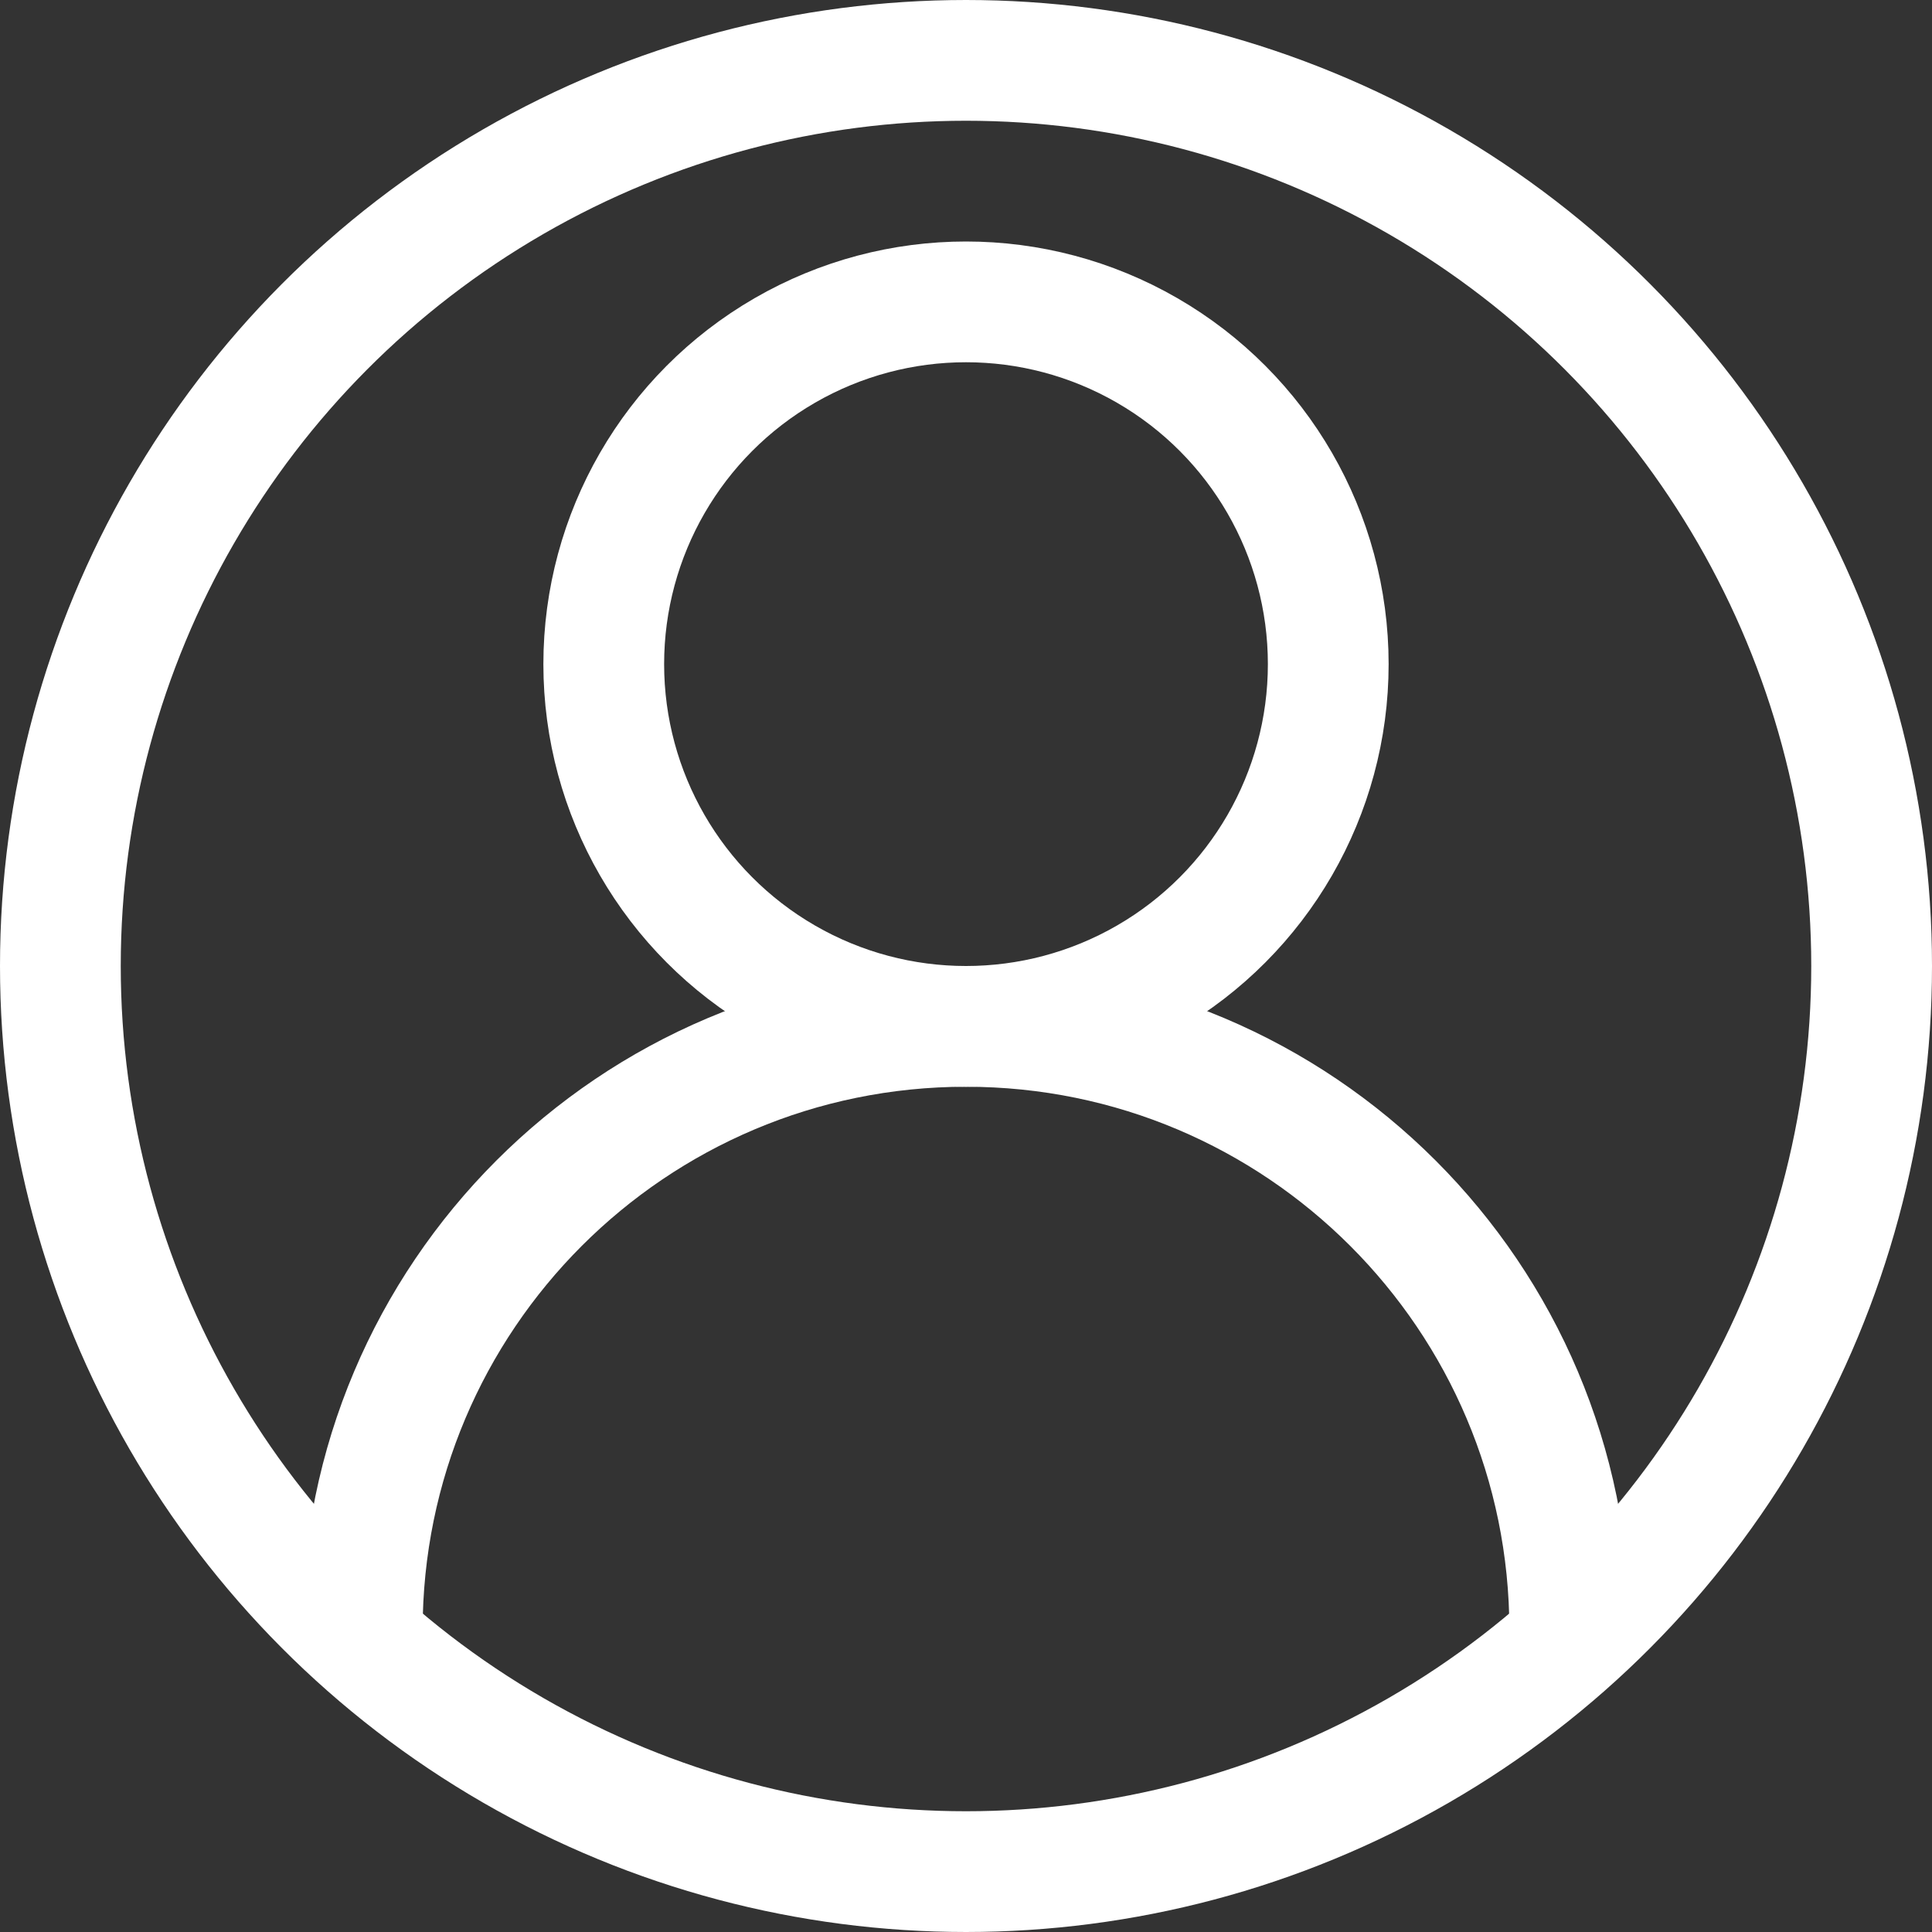
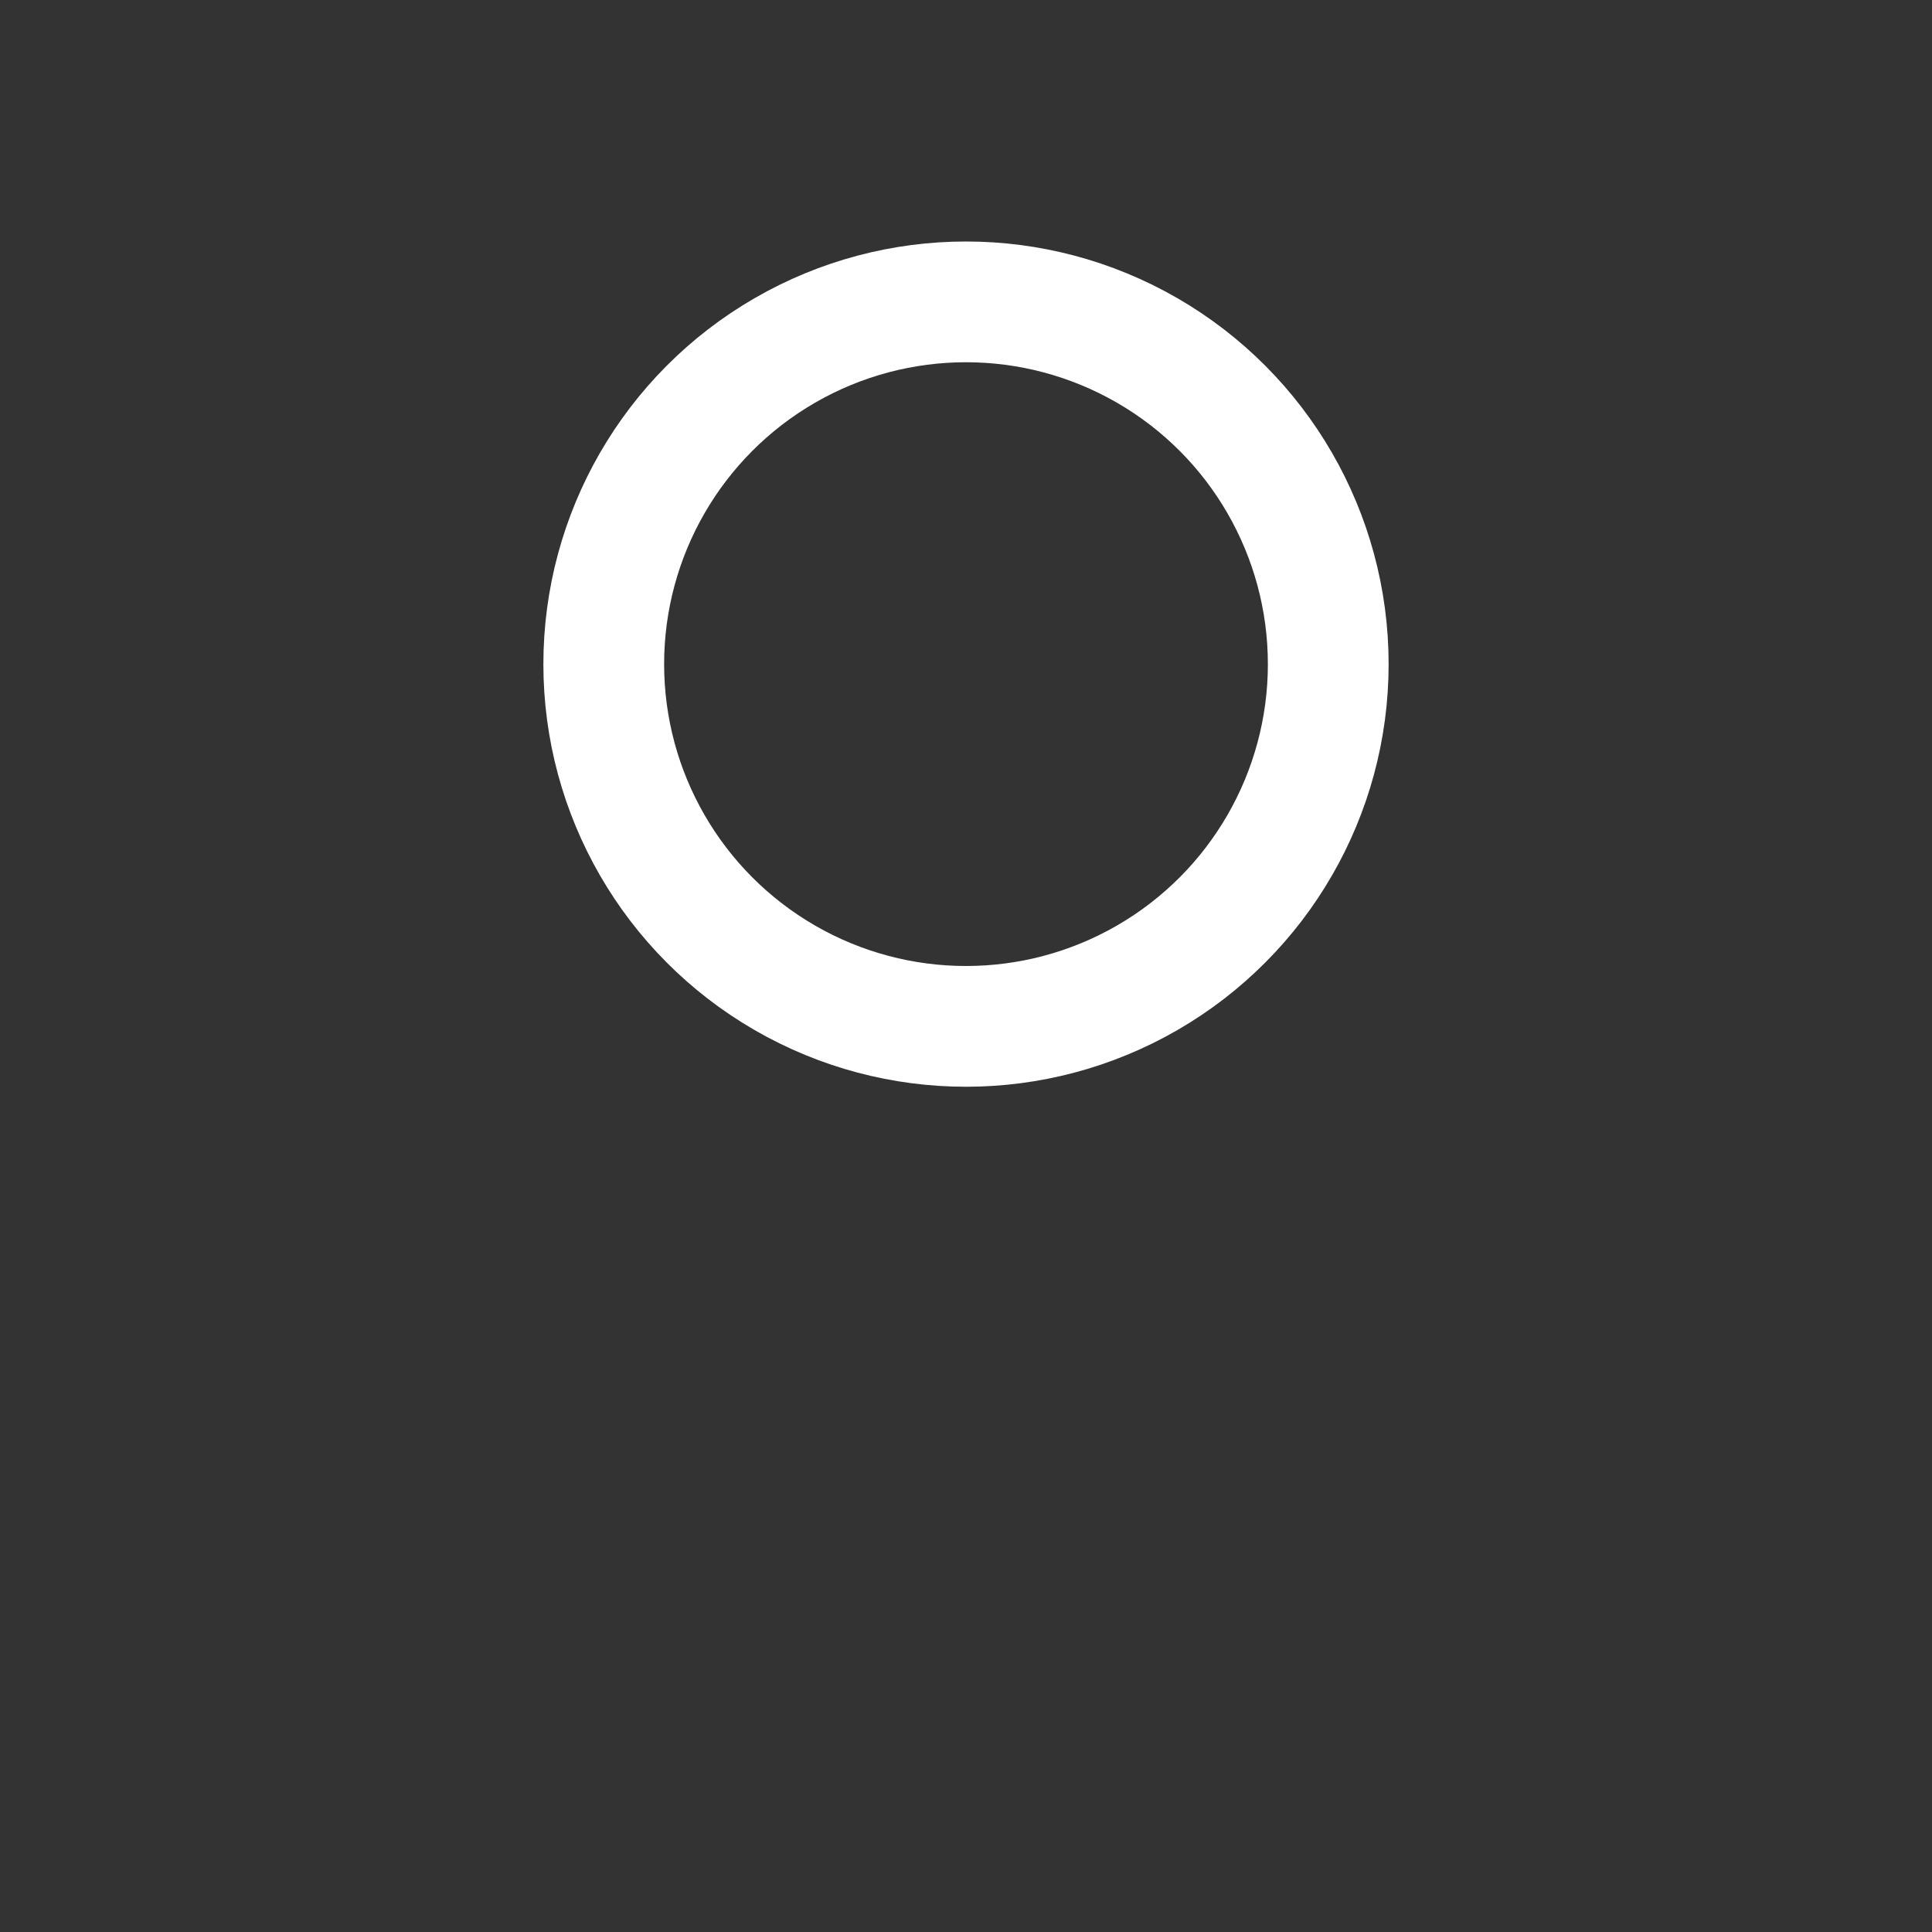
<svg xmlns="http://www.w3.org/2000/svg" xmlns:ns1="http://sodipodi.sourceforge.net/DTD/sodipodi-0.dtd" xmlns:ns2="http://www.inkscape.org/namespaces/inkscape" enable-background="new 0 0 32 32" id="Stock_cut" version="1.1" viewBox="0 0 32 32" xml:space="preserve" ns1:docname="user.svg" ns2:version="1.2.2 (b0a84865, 2022-12-01)">
  <rect x="0" y="0" width="32" height="32" fill="#333333" stroke="none" />
  <defs id="defs195" />
  <ns1:namedview id="namedview193" pagecolor="#ffffff" bordercolor="#000000" borderopacity="0.25" ns2:showpageshadow="2" ns2:pageopacity="0.0" ns2:pagecheckerboard="0" ns2:deskcolor="#d1d1d1" showgrid="false" ns2:zoom="32.09375" ns2:cx="5.9824732" ns2:cy="16.342746" ns2:window-width="2714" ns2:window-height="1343" ns2:window-x="0" ns2:window-y="0" ns2:window-maximized="0" ns2:current-layer="g190" />
  <desc id="desc182" />
  <g id="g190">
-     <circle cx="16" cy="16" fill="none" r="15" stroke="#000000" stroke-linejoin="round" stroke-miterlimit="10" stroke-width="2" id="circle184" style="stroke:#ffffff;stroke-opacity:1" />
-     <path d="M26,27L26,27   c0-5.523-4.477-10-10-10h0c-5.523,0-10,4.477-10,10v0" fill="none" stroke="#000000" stroke-linejoin="round" stroke-miterlimit="10" stroke-width="2" id="path186" style="stroke:#ffffff;stroke-opacity:1" />
    <circle cx="16" cy="11" fill="none" r="6" stroke="#000000" stroke-linejoin="round" stroke-miterlimit="10" stroke-width="2" id="circle188" ns2:label="circle188" style="stroke:#ffffff;stroke-opacity:1" />
  </g>
</svg>